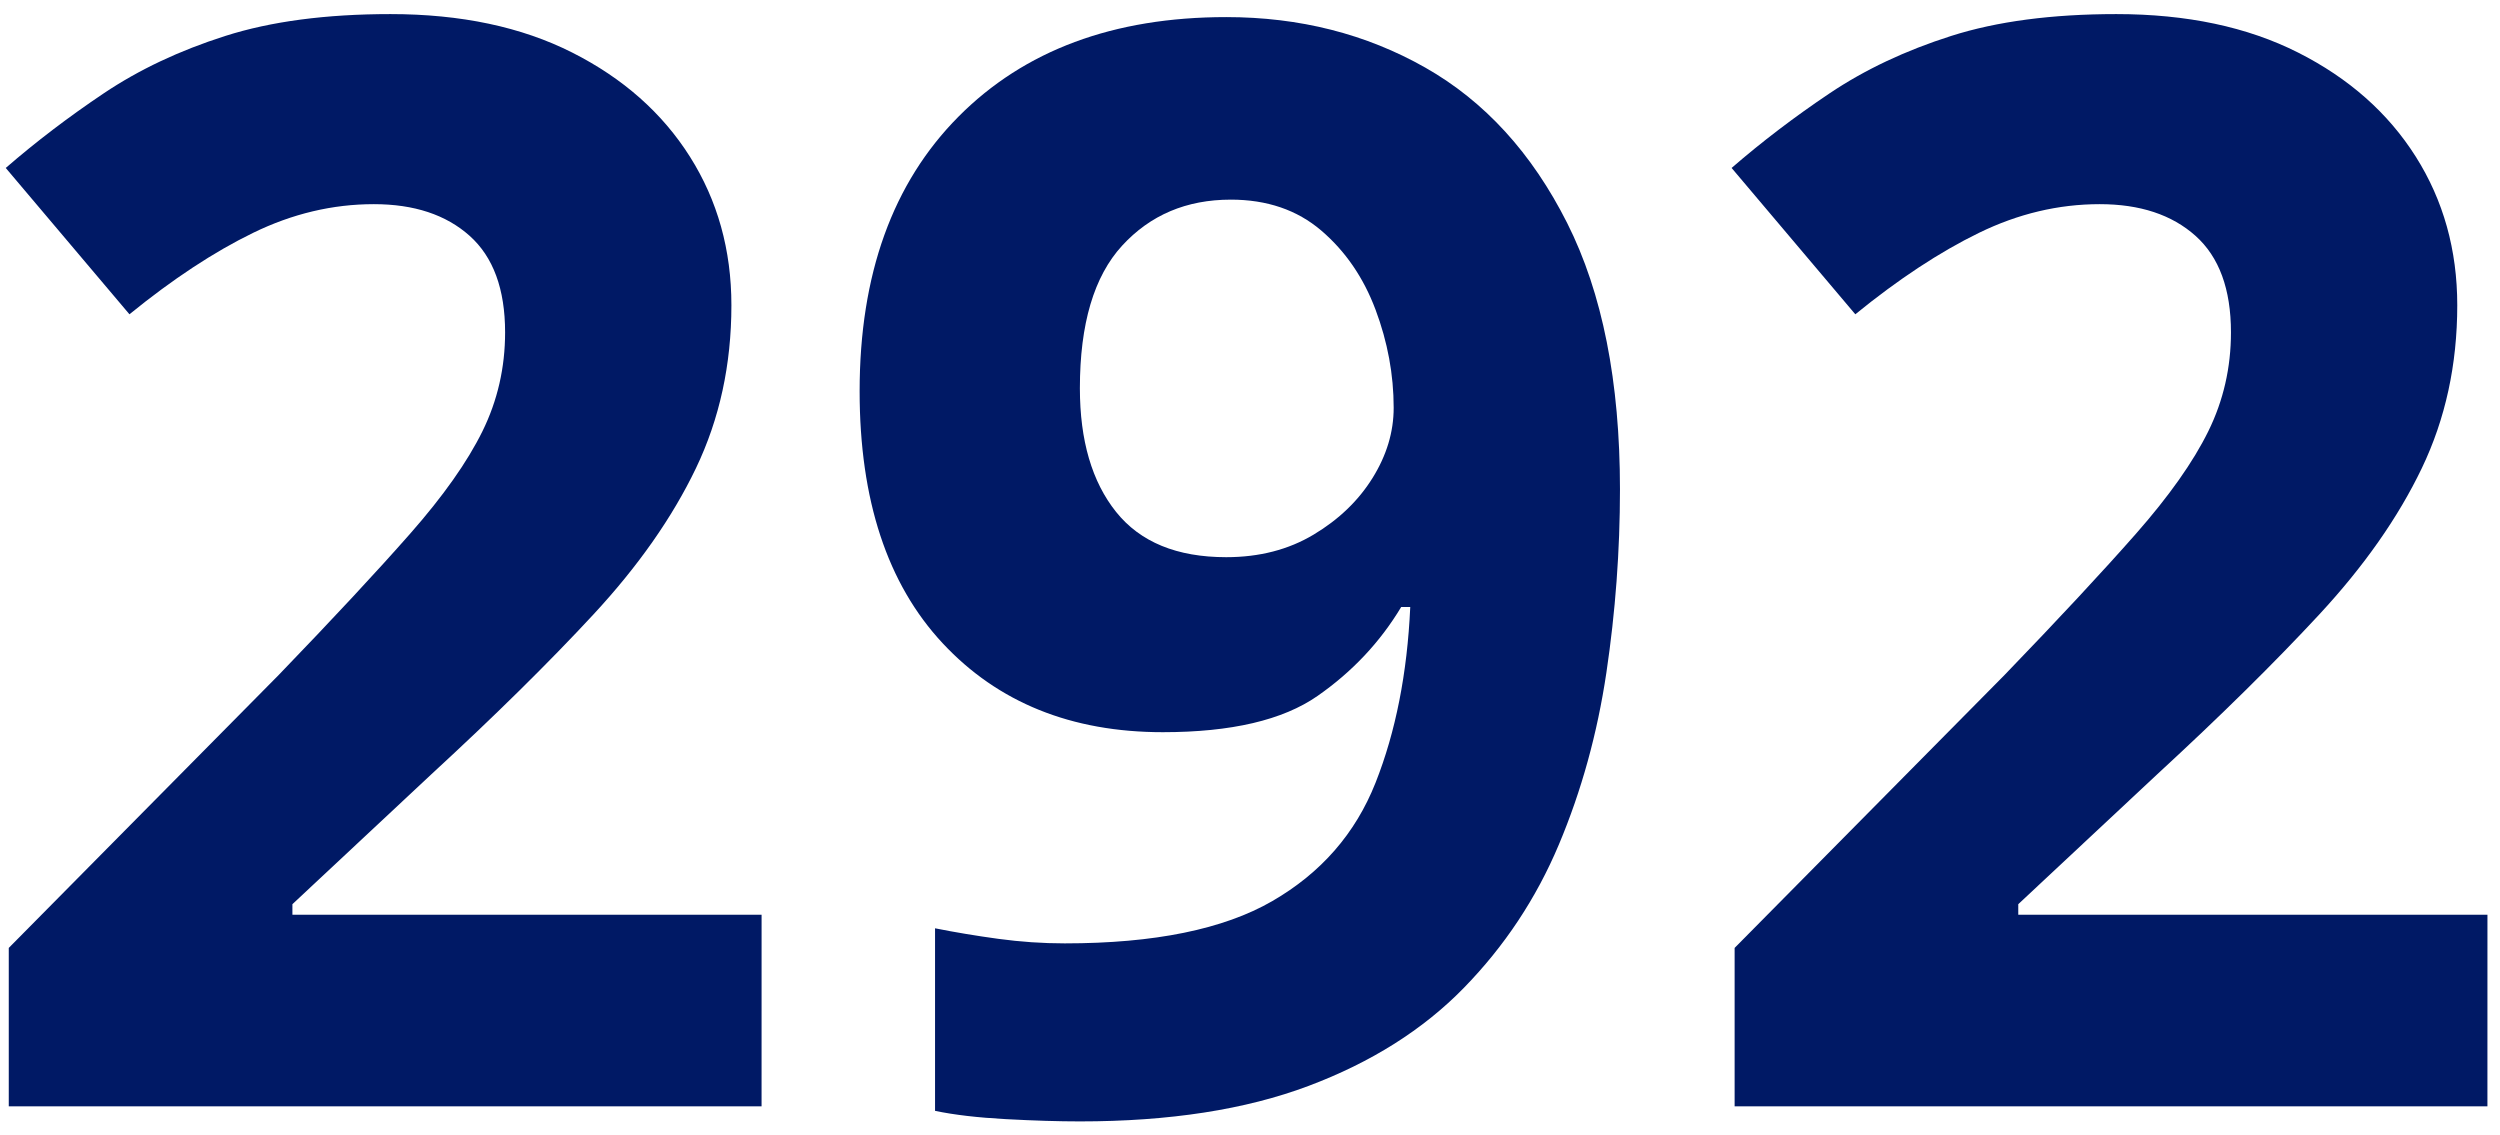
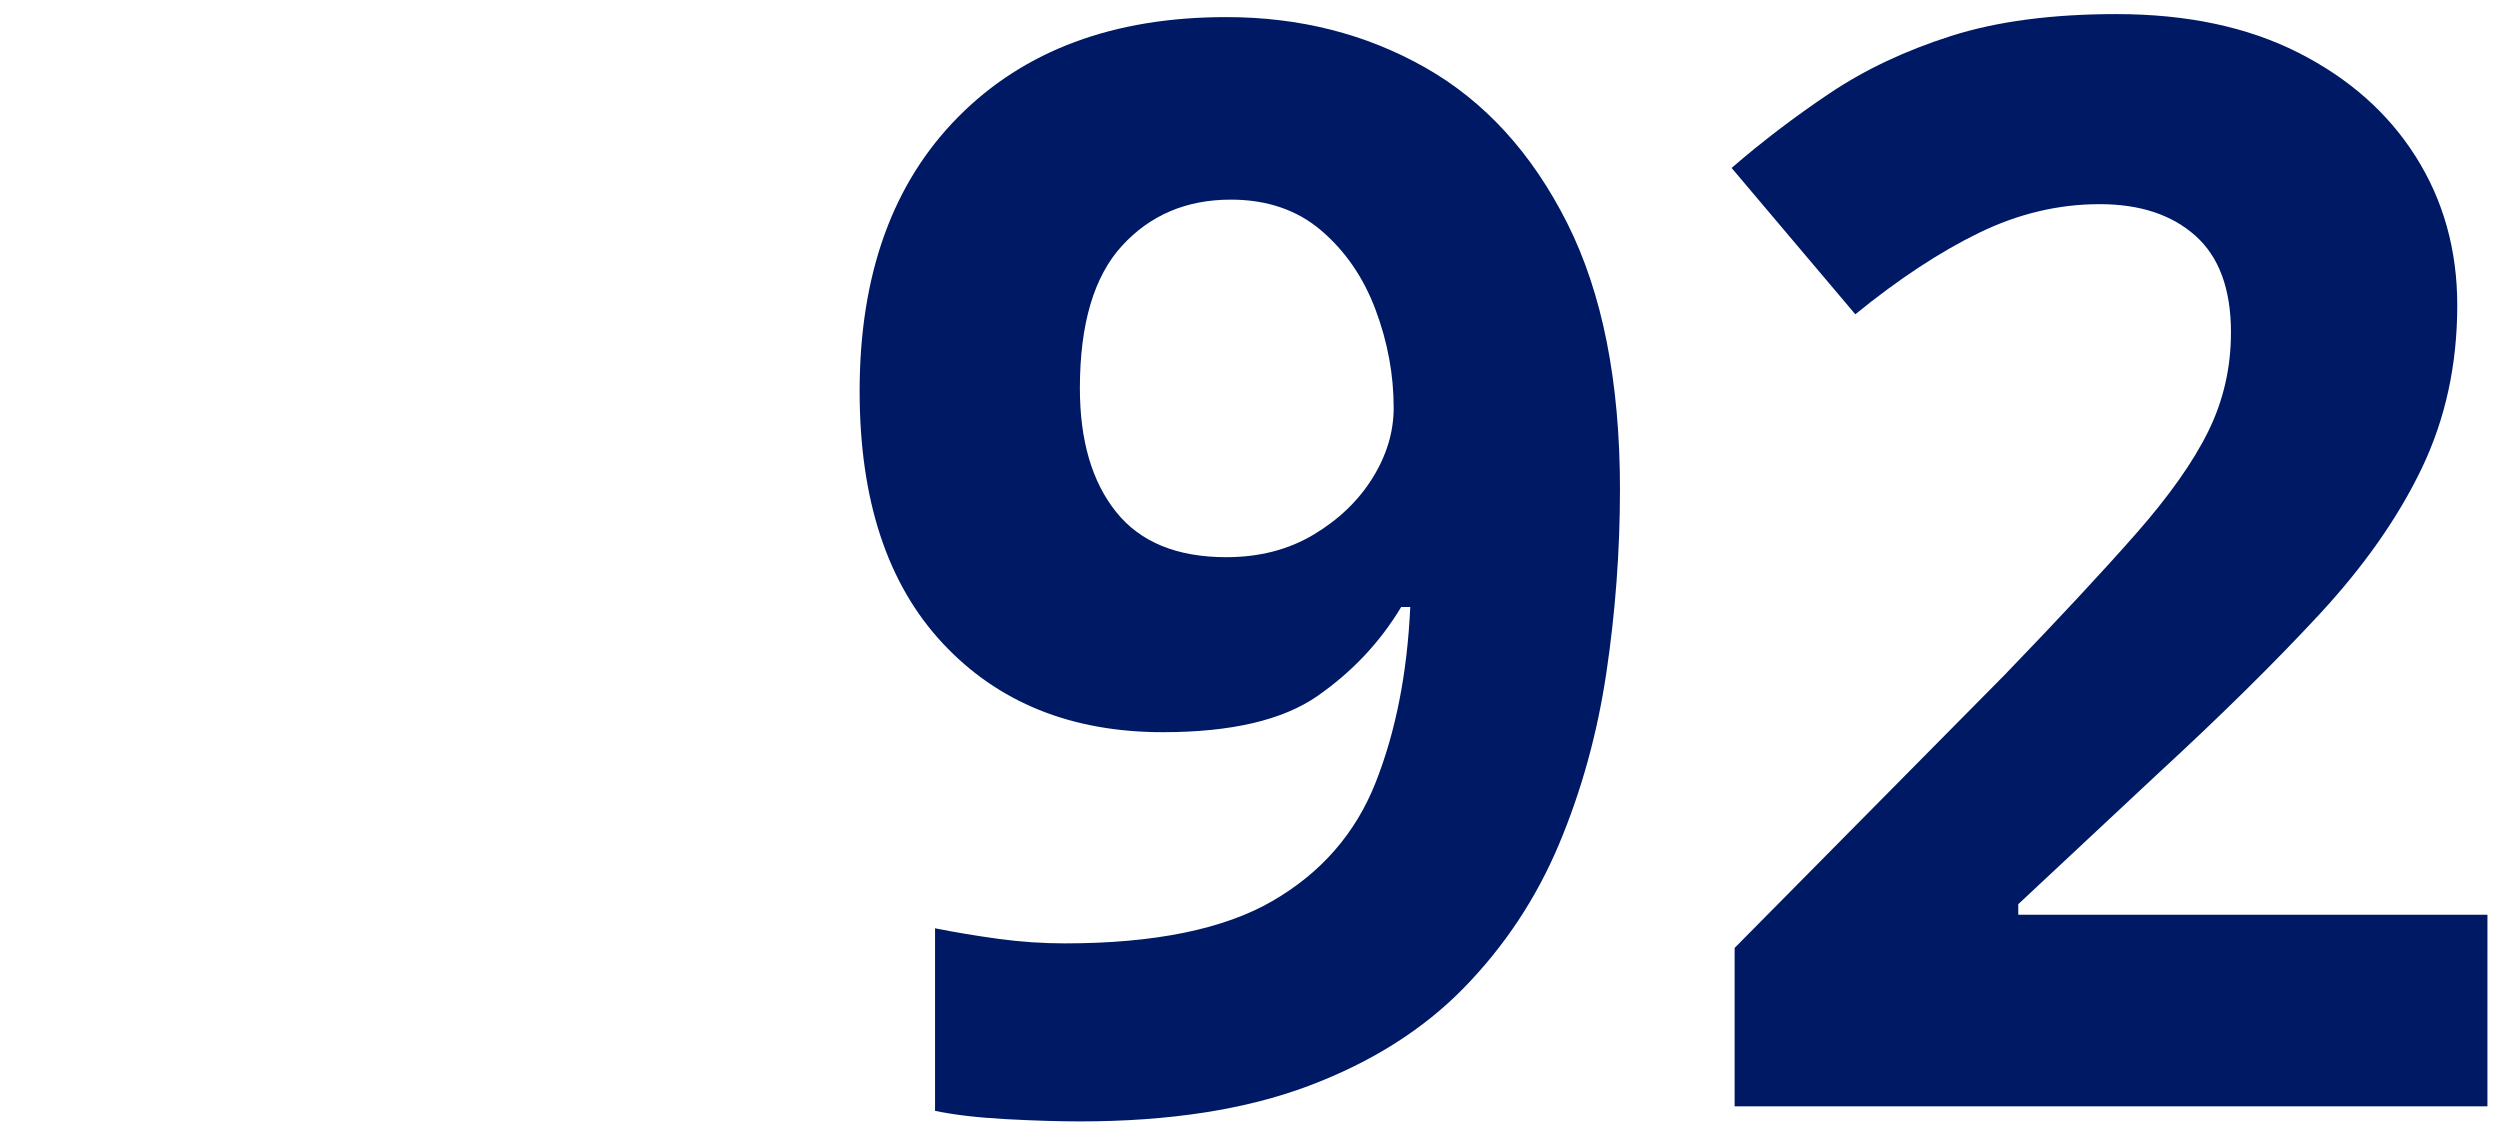
<svg xmlns="http://www.w3.org/2000/svg" height="79" viewBox="0 0 174 79" width="174">
  <g fill="#001965" transform="translate(.4 .98)">
-     <path d="m52.605 76.02h-52.395v-11.025l18.795-19.005c3.78-3.92 6.825-7.192 9.135-9.818s3.99-5.005 5.04-7.14 1.575-4.428 1.575-6.878c0-3.01-.823-5.25-2.467-6.72s-3.868-2.205-6.668-2.205c-2.87 0-5.67.665-8.4 1.995s-5.6 3.22-8.61 5.67l-8.61-10.185c2.1-1.82 4.375-3.553 6.825-5.197s5.268-2.975 8.453-3.99 7.018-1.522 11.498-1.522c4.9 0 9.117.892 12.652 2.678s6.265 4.2 8.19 7.245 2.888 6.492 2.888 10.342c0 4.13-.823 7.91-2.467 11.34s-4.025 6.825-7.14 10.185-6.878 7.07-11.287 11.13l-9.66 9.03v.735h32.655z" />
    <path d="m112.35 33.075c0 4.27-.315 8.523-.945 12.758s-1.732 8.225-3.308 11.97-3.78 7.07-6.615 9.975-6.44 5.18-10.815 6.825-9.678 2.467-15.908 2.467c-1.47 0-3.185-.052-5.145-.158s-3.605-.297-4.935-.578v-12.705c1.4.28 2.87.525 4.41.735s3.08.315 4.62.315c6.23 0 11.043-.98 14.438-2.94s5.793-4.707 7.192-8.242 2.205-7.612 2.415-12.232h-.63c-1.47 2.45-3.413 4.515-5.827 6.195s-6.003 2.52-10.762 2.52c-6.37 0-11.48-2.065-15.33-6.195s-5.775-9.975-5.775-17.535c0-8.12 2.292-14.49 6.878-19.11s10.797-6.93 18.637-6.93c5.11 0 9.73 1.173 13.86 3.518s7.42 5.95 9.87 10.815 3.675 11.043 3.675 18.532zm-27.09-20.16c-3.08 0-5.6 1.067-7.56 3.203s-2.94 5.442-2.94 9.922c0 3.64.84 6.51 2.52 8.61s4.235 3.15 7.665 3.15c2.31 0 4.34-.525 6.09-1.575s3.115-2.362 4.095-3.938 1.47-3.203 1.47-4.883c0-2.31-.42-4.585-1.26-6.825s-2.1-4.077-3.78-5.513-3.78-2.152-6.3-2.152z" />
    <path d="m172.725 76.02h-52.395v-11.025l18.795-19.005c3.78-3.92 6.825-7.192 9.135-9.818s3.99-5.005 5.04-7.14 1.575-4.428 1.575-6.878c0-3.01-.823-5.25-2.467-6.72s-3.868-2.205-6.668-2.205c-2.87 0-5.67.665-8.4 1.995s-5.6 3.22-8.61 5.67l-8.61-10.185c2.1-1.82 4.375-3.553 6.825-5.197s5.268-2.975 8.453-3.99 7.018-1.522 11.498-1.522c4.9 0 9.117.892 12.652 2.678s6.265 4.2 8.19 7.245 2.888 6.492 2.888 10.342c0 4.13-.823 7.91-2.467 11.34s-4.025 6.825-7.14 10.185-6.878 7.07-11.287 11.13l-9.66 9.03v.735h32.655z" />
  </g>
</svg>